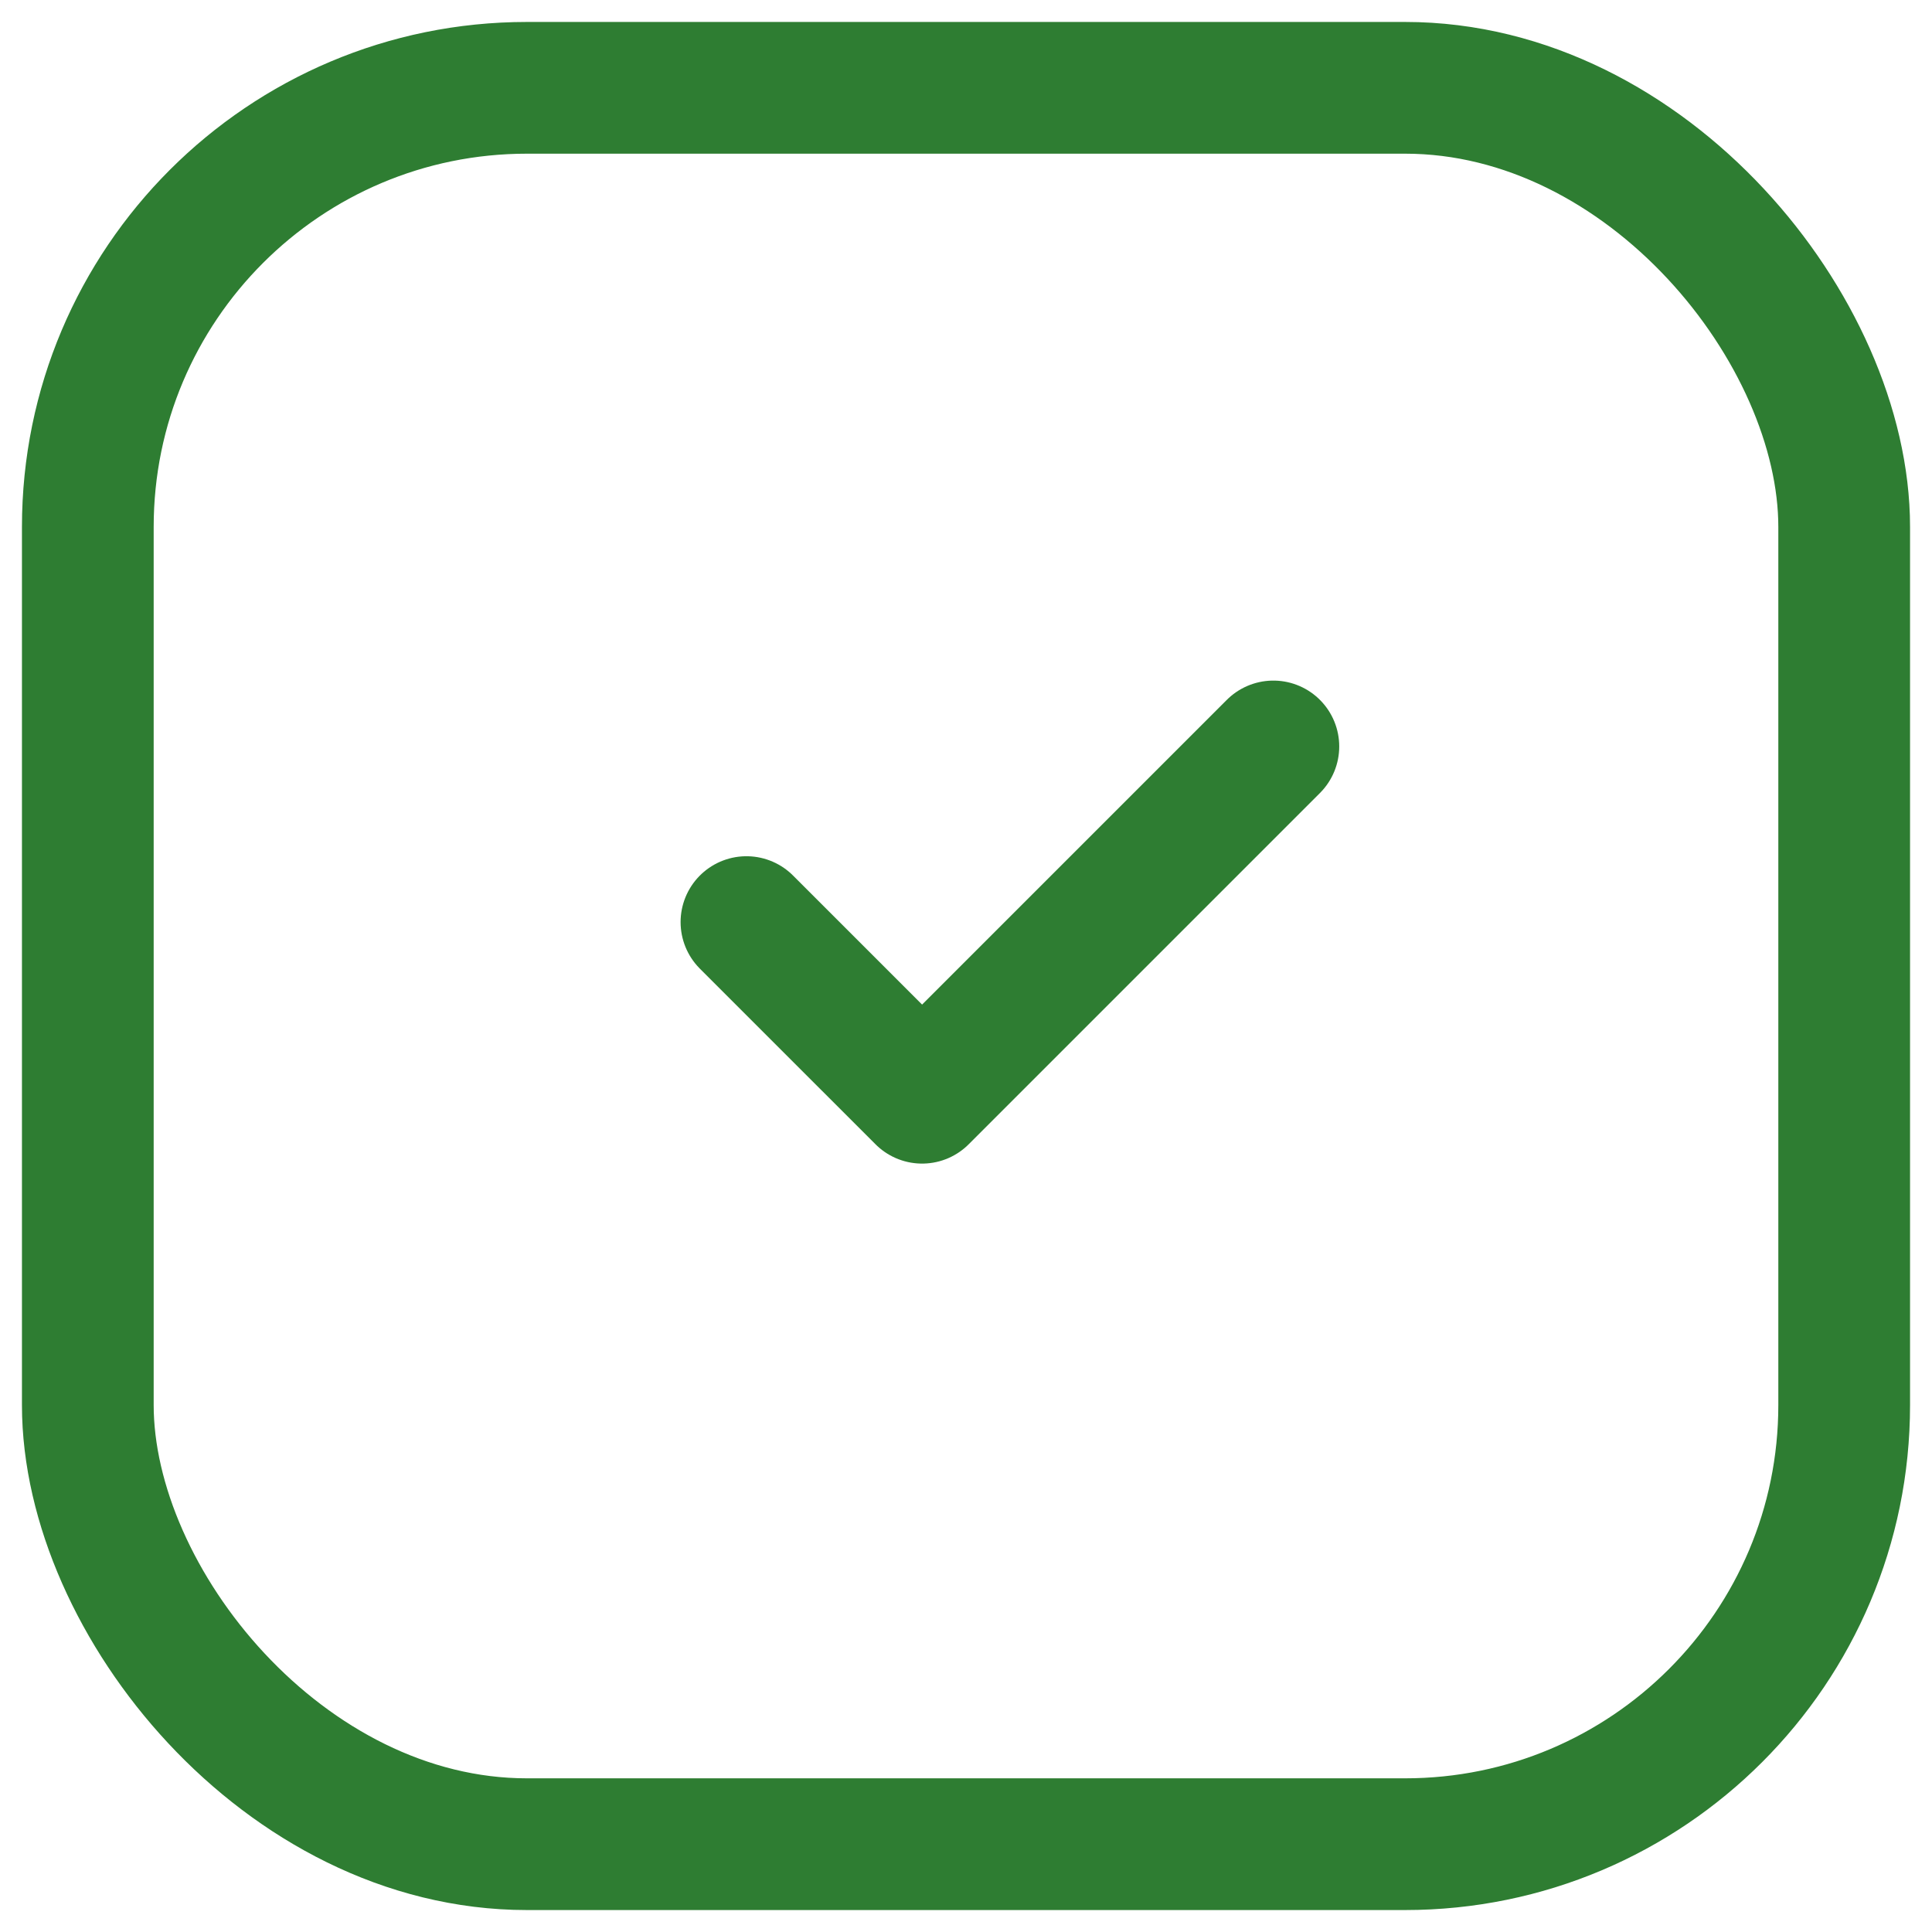
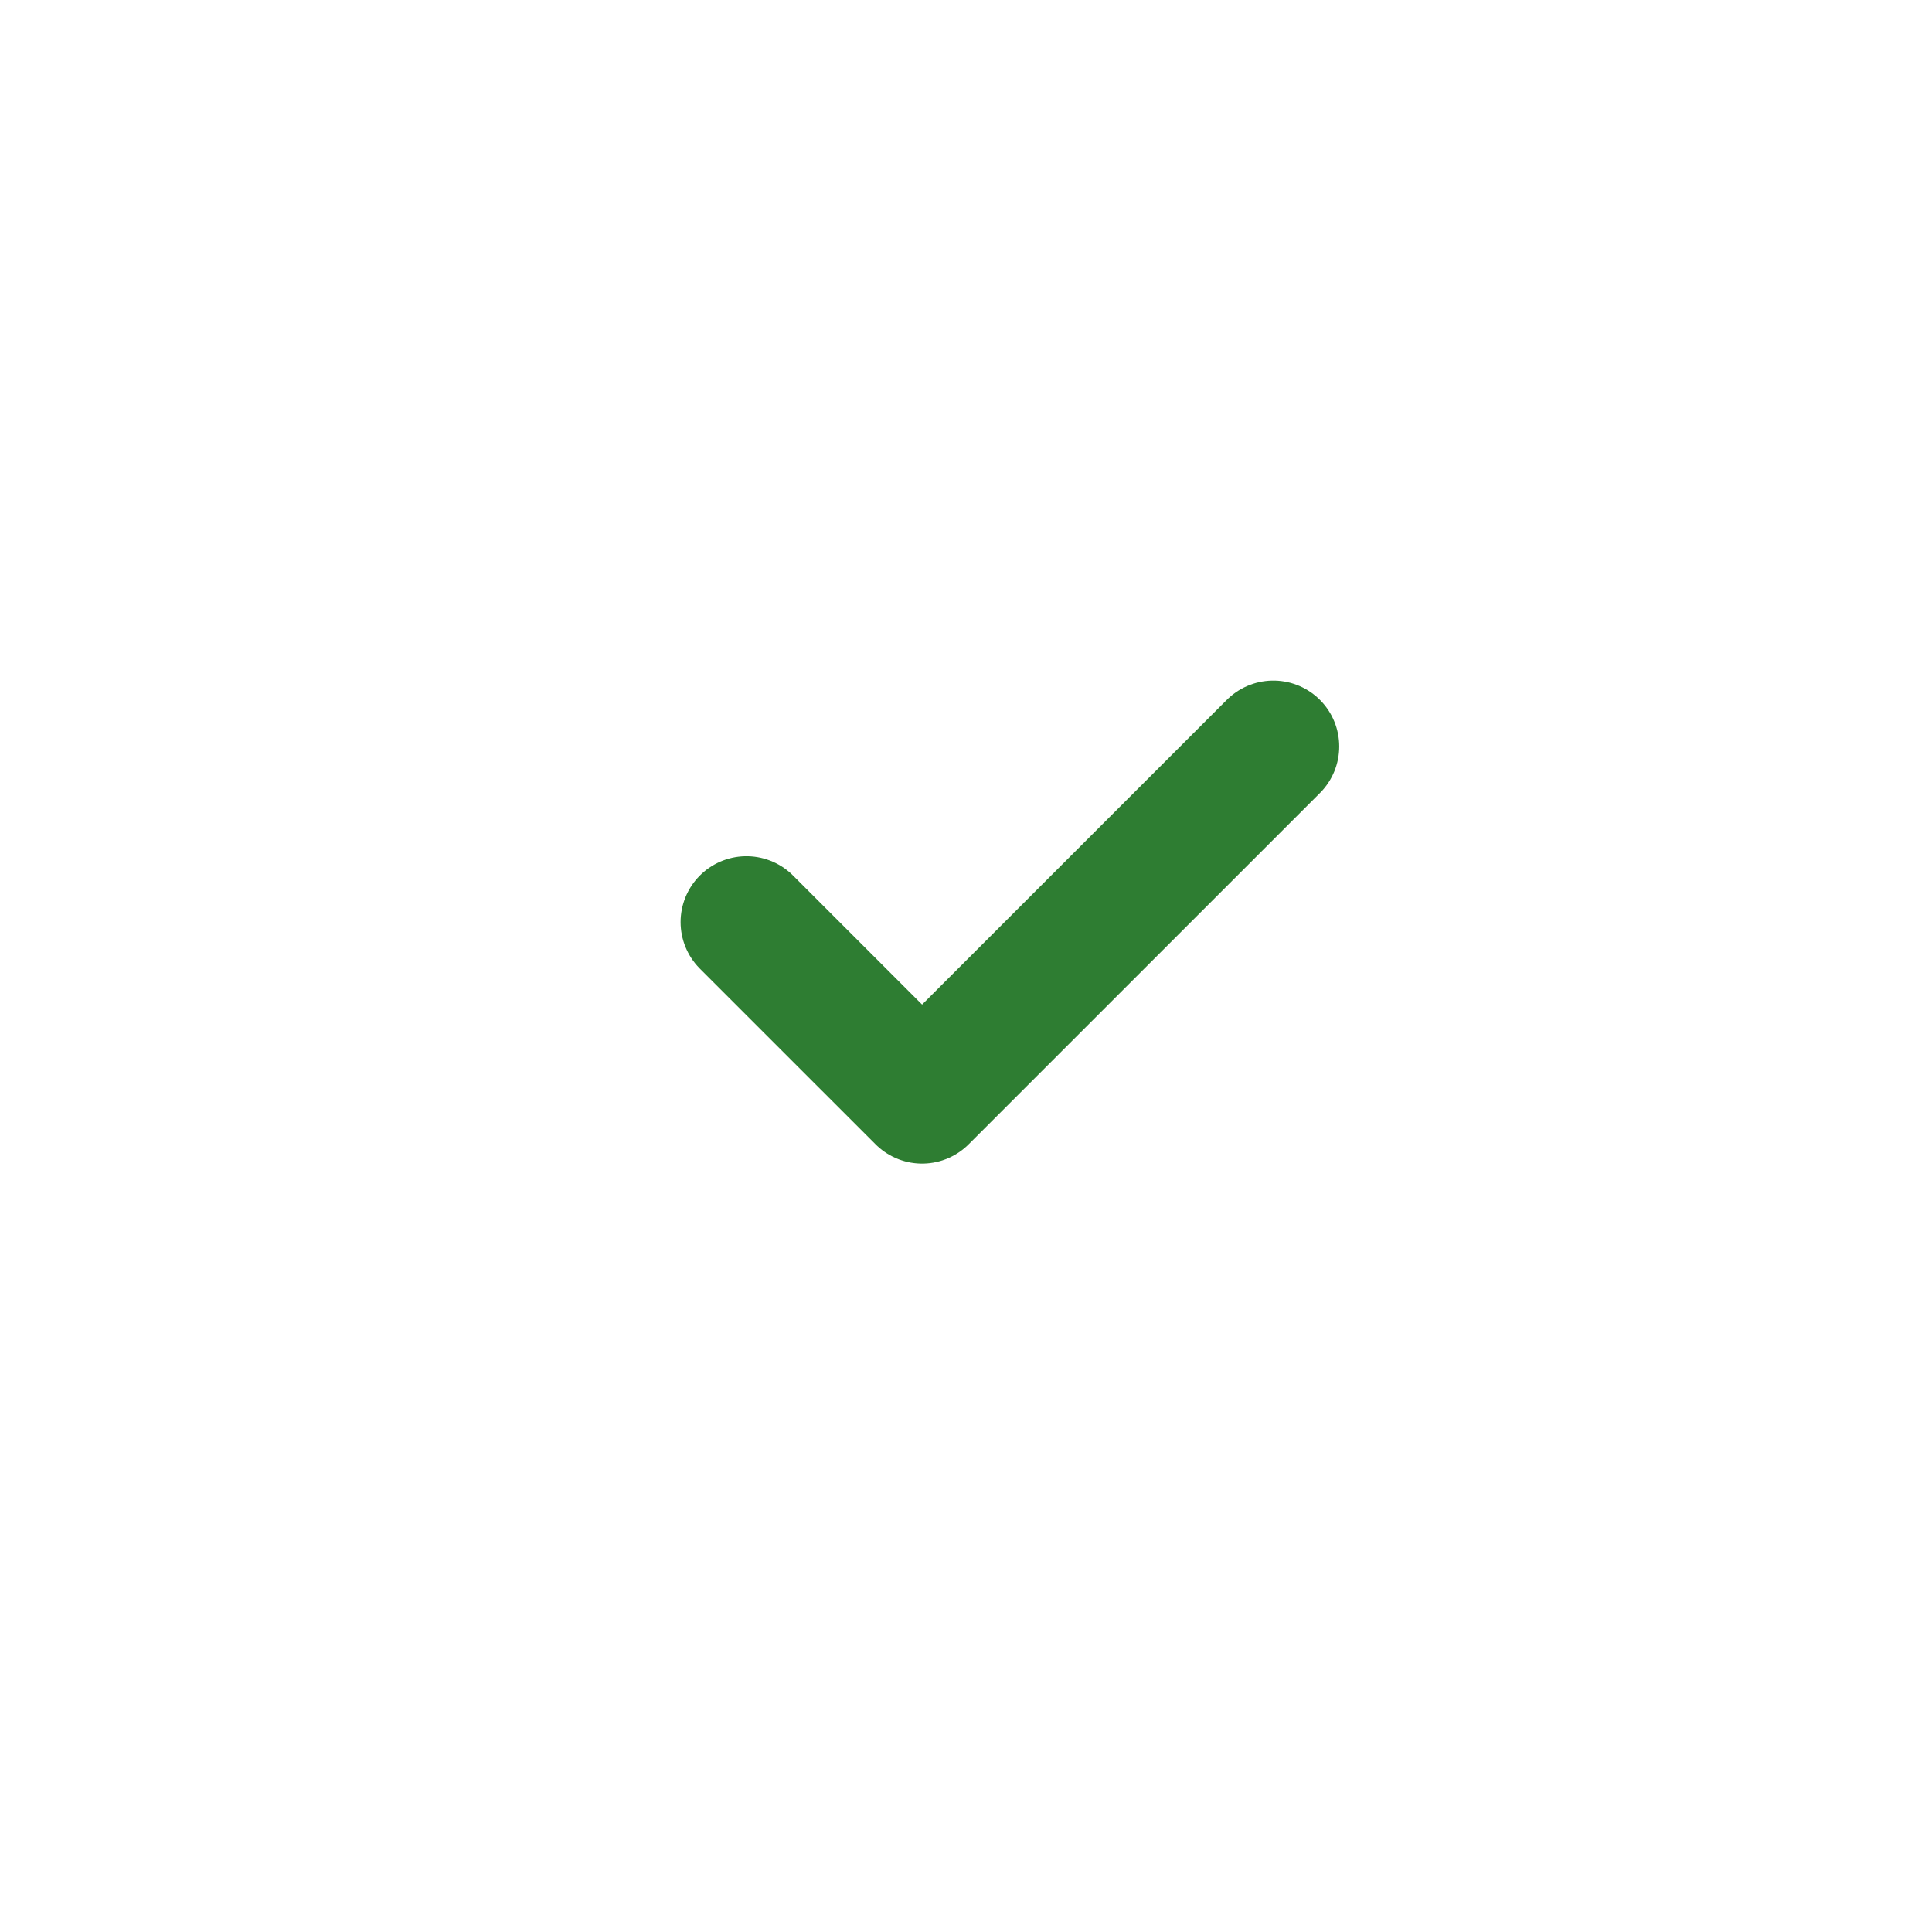
<svg xmlns="http://www.w3.org/2000/svg" width="22" height="22" viewBox="0 0 22 22" fill="none">
-   <rect x="1" y="1" width="20" height="20" rx="5" stroke="#2E7D32" stroke-width="1.5" />
  <path d="M8.5 10.5L10.5 12.5L14.5 8.5" stroke="#2E7D32" stroke-width="1.5" stroke-linecap="round" stroke-linejoin="round" />
</svg>